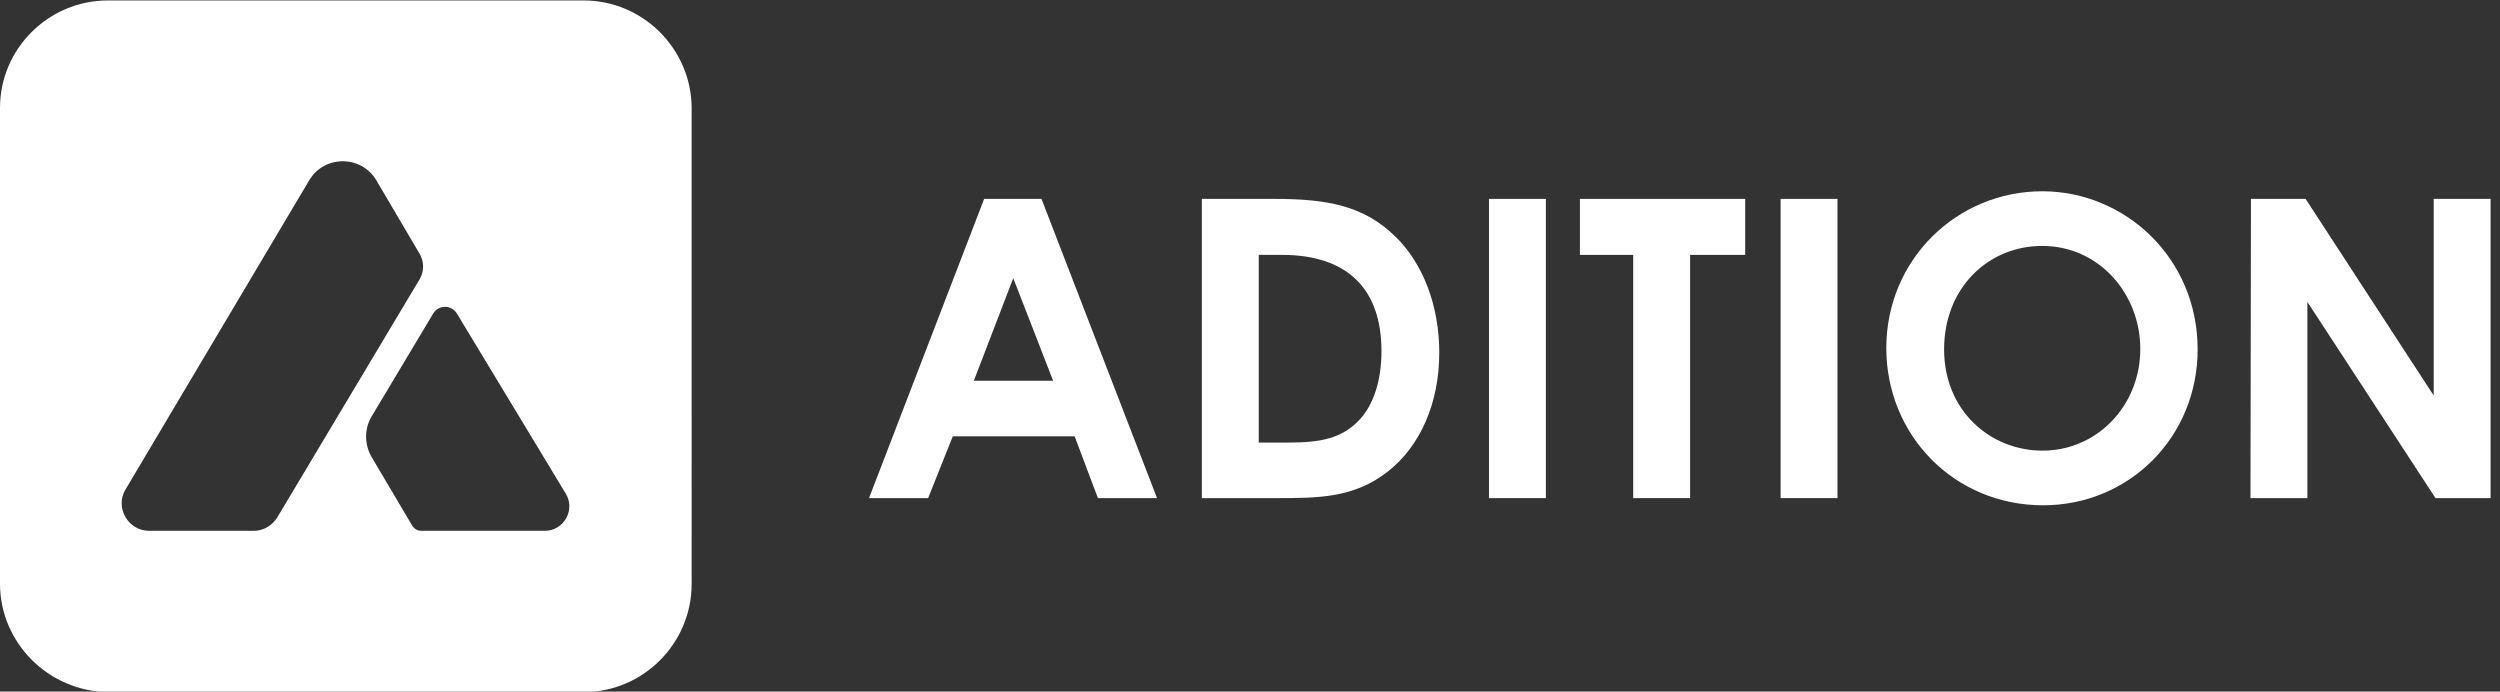
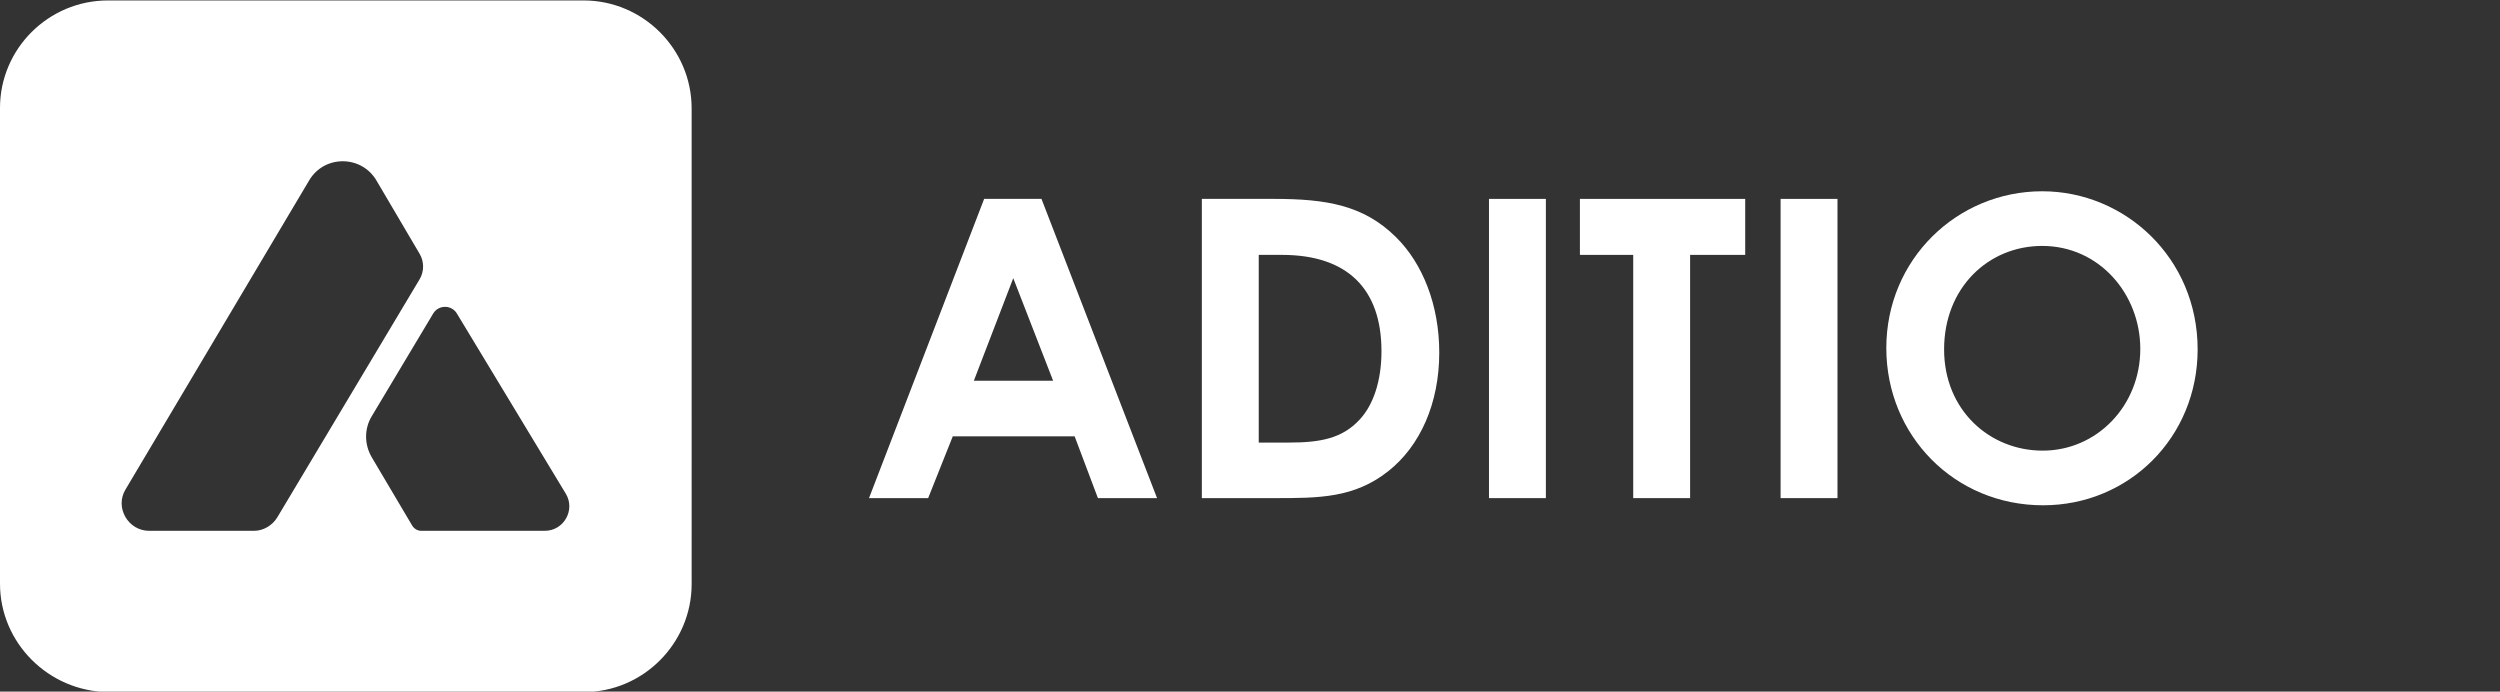
<svg xmlns="http://www.w3.org/2000/svg" version="1.1" id="Ebene_1" x="0px" y="0px" viewBox="0 0 558.1 154.4" style="enable-background:new 0 0 558.1 154.4;" xml:space="preserve">
  <rect x="0" y="0" width="558.1" height="154.4" fill="#333333" stroke="none" />
  <style type="text/css">
	.st0{fill:#FFFFFF;}
</style>
  <g>
    <path class="st0" d="M219.7,44.4h12.8l25.8,66.8h-13.2l-5.2-13.8h-27.2l-5.5,13.8H194L219.7,44.4z M226.2,62.1L217.4,85h17.7   L226.2,62.1z" />
    <path class="st0" d="M268.3,44.4h16.1c11.7,0,20,1.4,27.2,8.5c6,5.9,9.7,15.2,9.7,25.8c0,11.4-4.3,20.9-11.4,26.5   c-7.6,6-15.5,6-25.3,6h-16.3L268.3,44.4L268.3,44.4z M281,56.9v41.9h6.7c7,0,11.9-0.9,15.8-5.1c3.1-3.3,4.9-8.7,4.9-15.3   c0-14-7.7-21.5-22.2-21.5C286.2,56.9,281,56.9,281,56.9z" />
    <path class="st0" d="M332.4,44.4h12.7v66.8h-12.7V44.4z" />
    <path class="st0" d="M352.7,44.4h36.9v12.5h-12.3v54.3h-12.7V56.9h-11.9V44.4z" />
    <path class="st0" d="M397.5,44.4h12.7v66.8h-12.7V44.4z" />
    <path class="st0" d="M490.6,78c0,19.6-15.3,34.8-34.5,34.8c-19.8,0-35-15.6-35-35.1c0-19.8,15.8-35,34.8-35   C474.4,42.7,490.6,57.6,490.6,78z M434,78c0,13.6,10.2,22.6,22,22.6c12.1,0,21.8-10,21.8-22.7c0-12.3-9.2-23-21.9-23   C443.9,54.9,434,64.2,434,78z" />
-     <path class="st0" d="M502.5,44.4h12.2l28.6,43.9V44.4H556v66.8h-12.3l-28.6-43.8v43.8h-12.7L502.5,44.4L502.5,44.4z" />
  </g>
  <g>
    <g>
      <path class="st0" d="M130.3,0.1H24.1C10.8,0.1,0,10.9,0,24.1v106.2c0,13.2,10.8,24,24.1,24.2h106.2c13.3,0,24.1-10.9,24.1-24.1    V24.2C154.4,10.9,143.5,0.1,130.3,0.1z M56.7,118.5H33.3c-4.7,0-7.7-5.2-5.3-9.2l41-69c3.4-5.8,11.8-5.7,15.1,0.1l9.6,16.3    c1,1.7,1,3.9,0,5.6l-31.8,53.2C60.8,117.3,58.8,118.5,56.7,118.5z M121.6,118.5H94c-0.8,0-1.6-0.5-2-1.2l-9-15.2    c-1.7-2.9-1.7-6.4,0-9.2L96.7,70c1.2-2,4.1-2,5.3,0l24.3,40.2C128.5,113.8,125.9,118.5,121.6,118.5z" />
    </g>
  </g>
</svg>